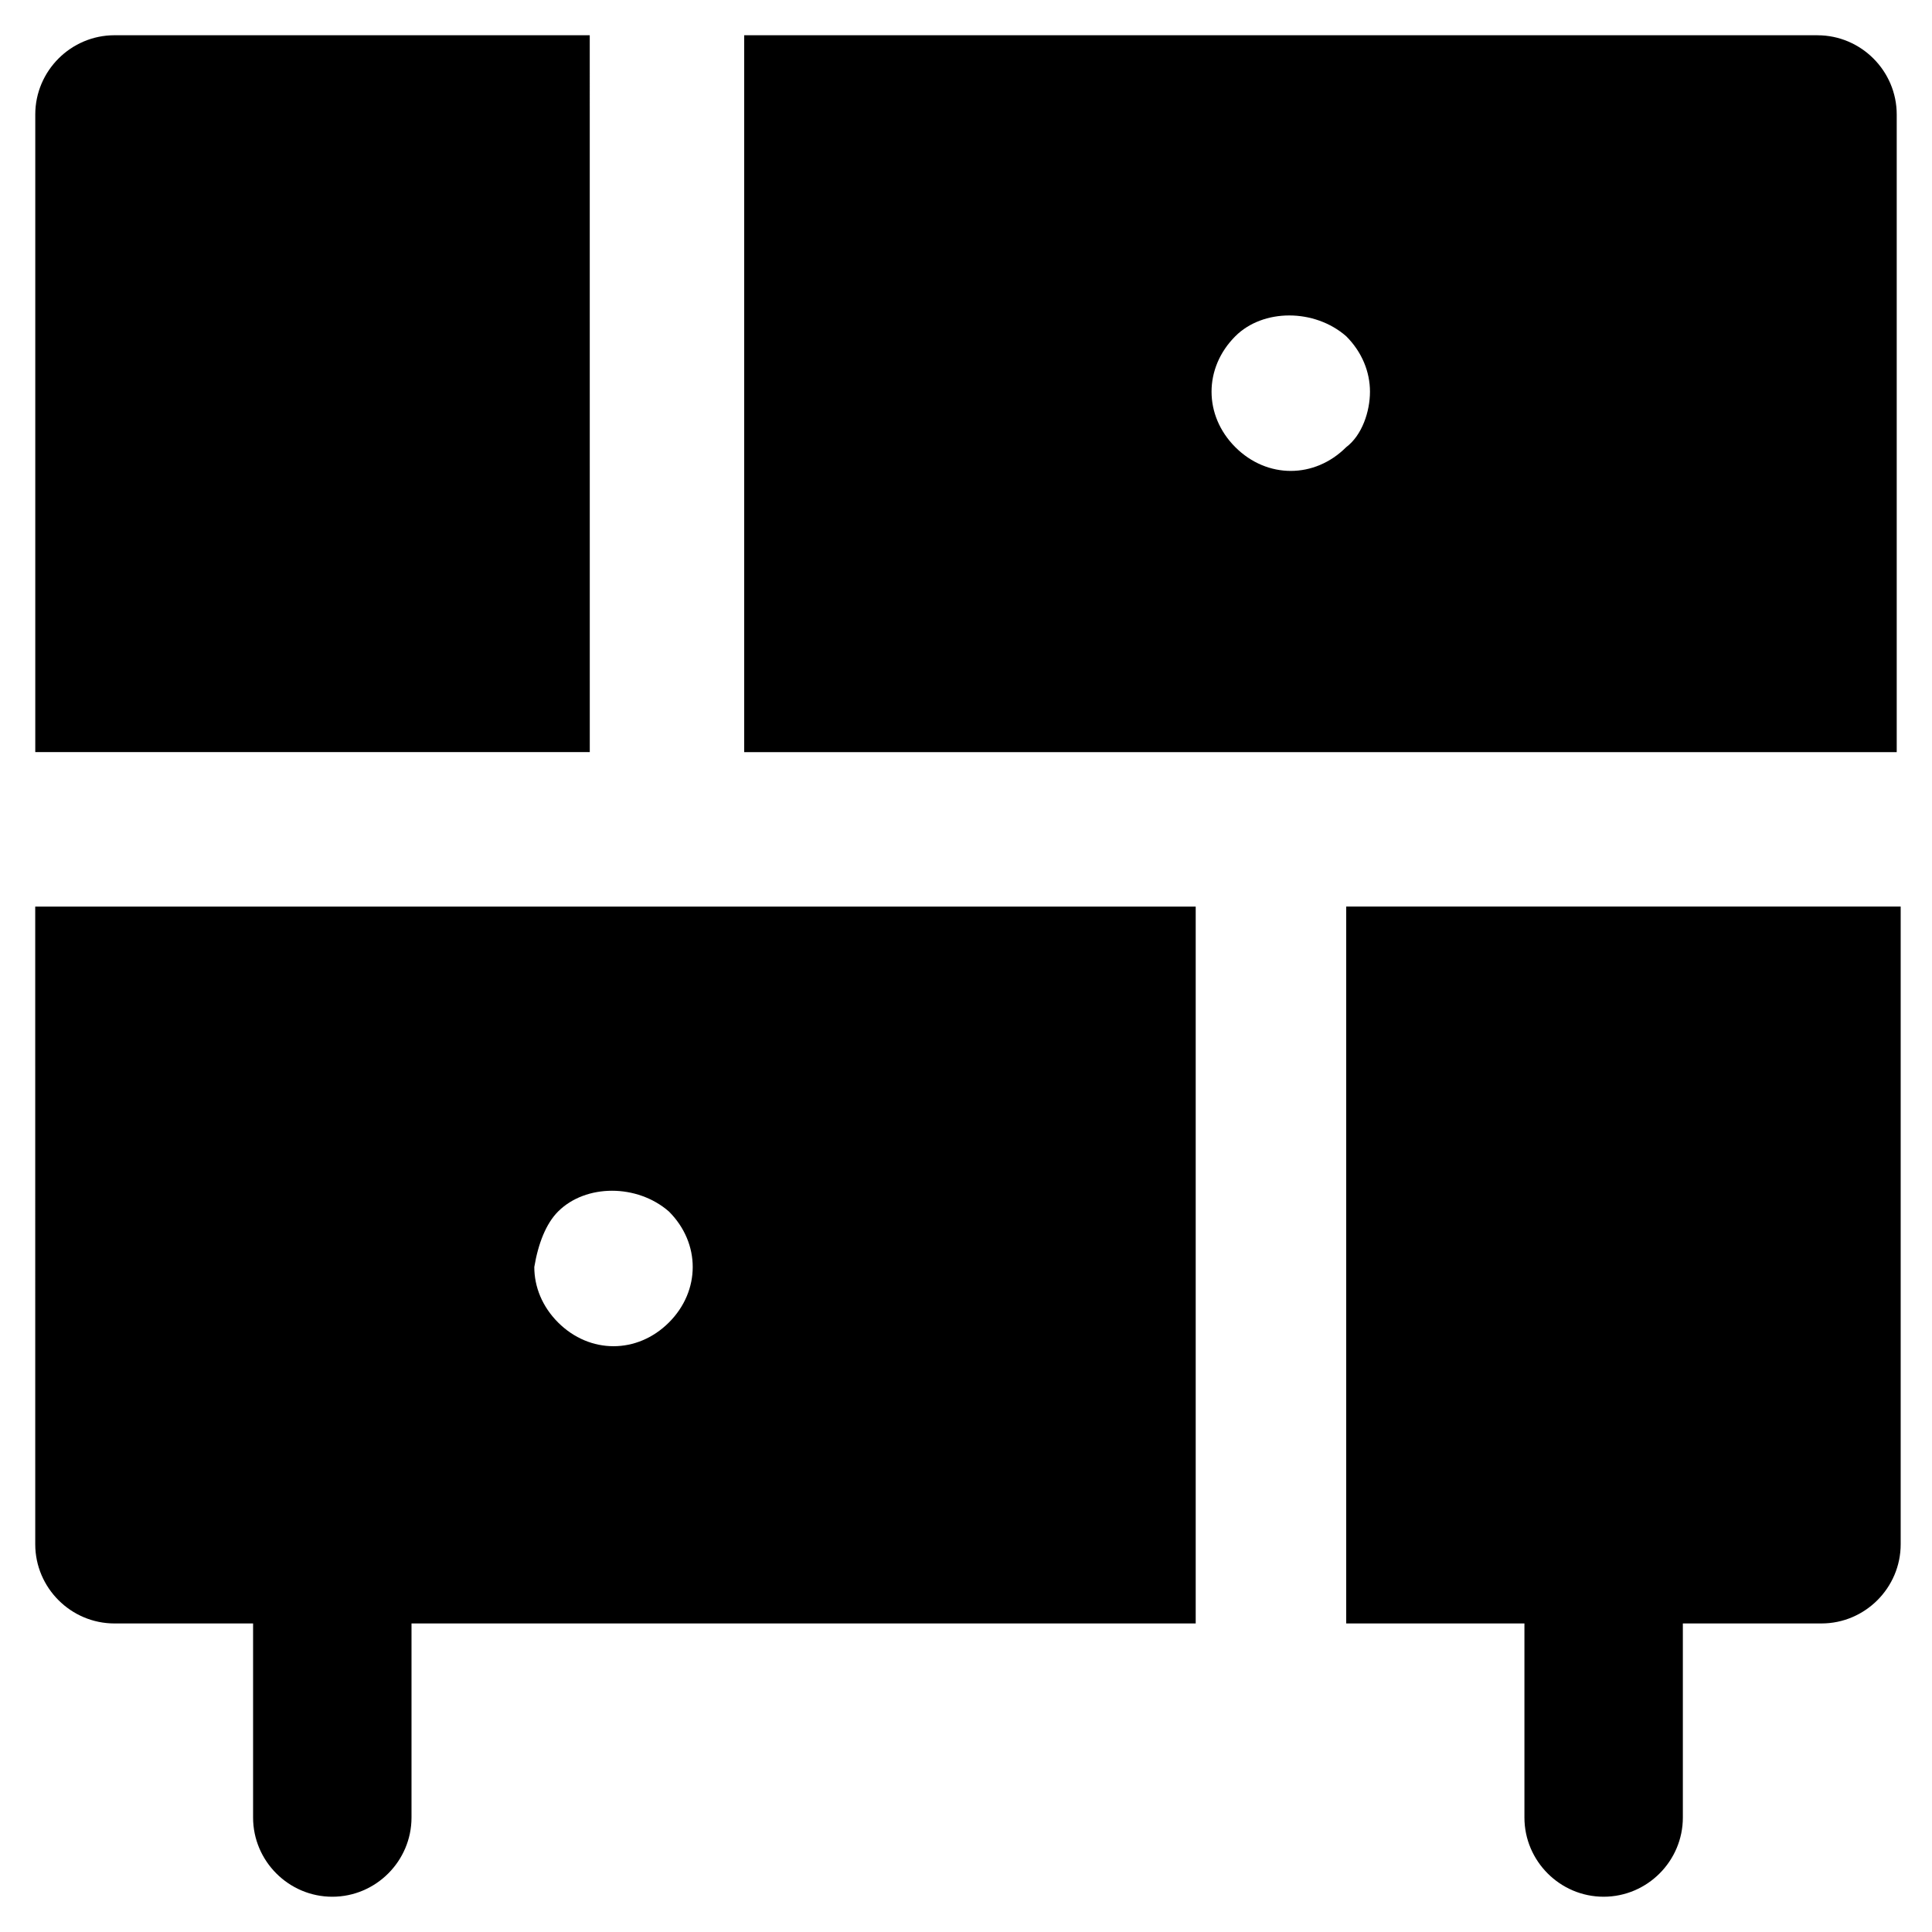
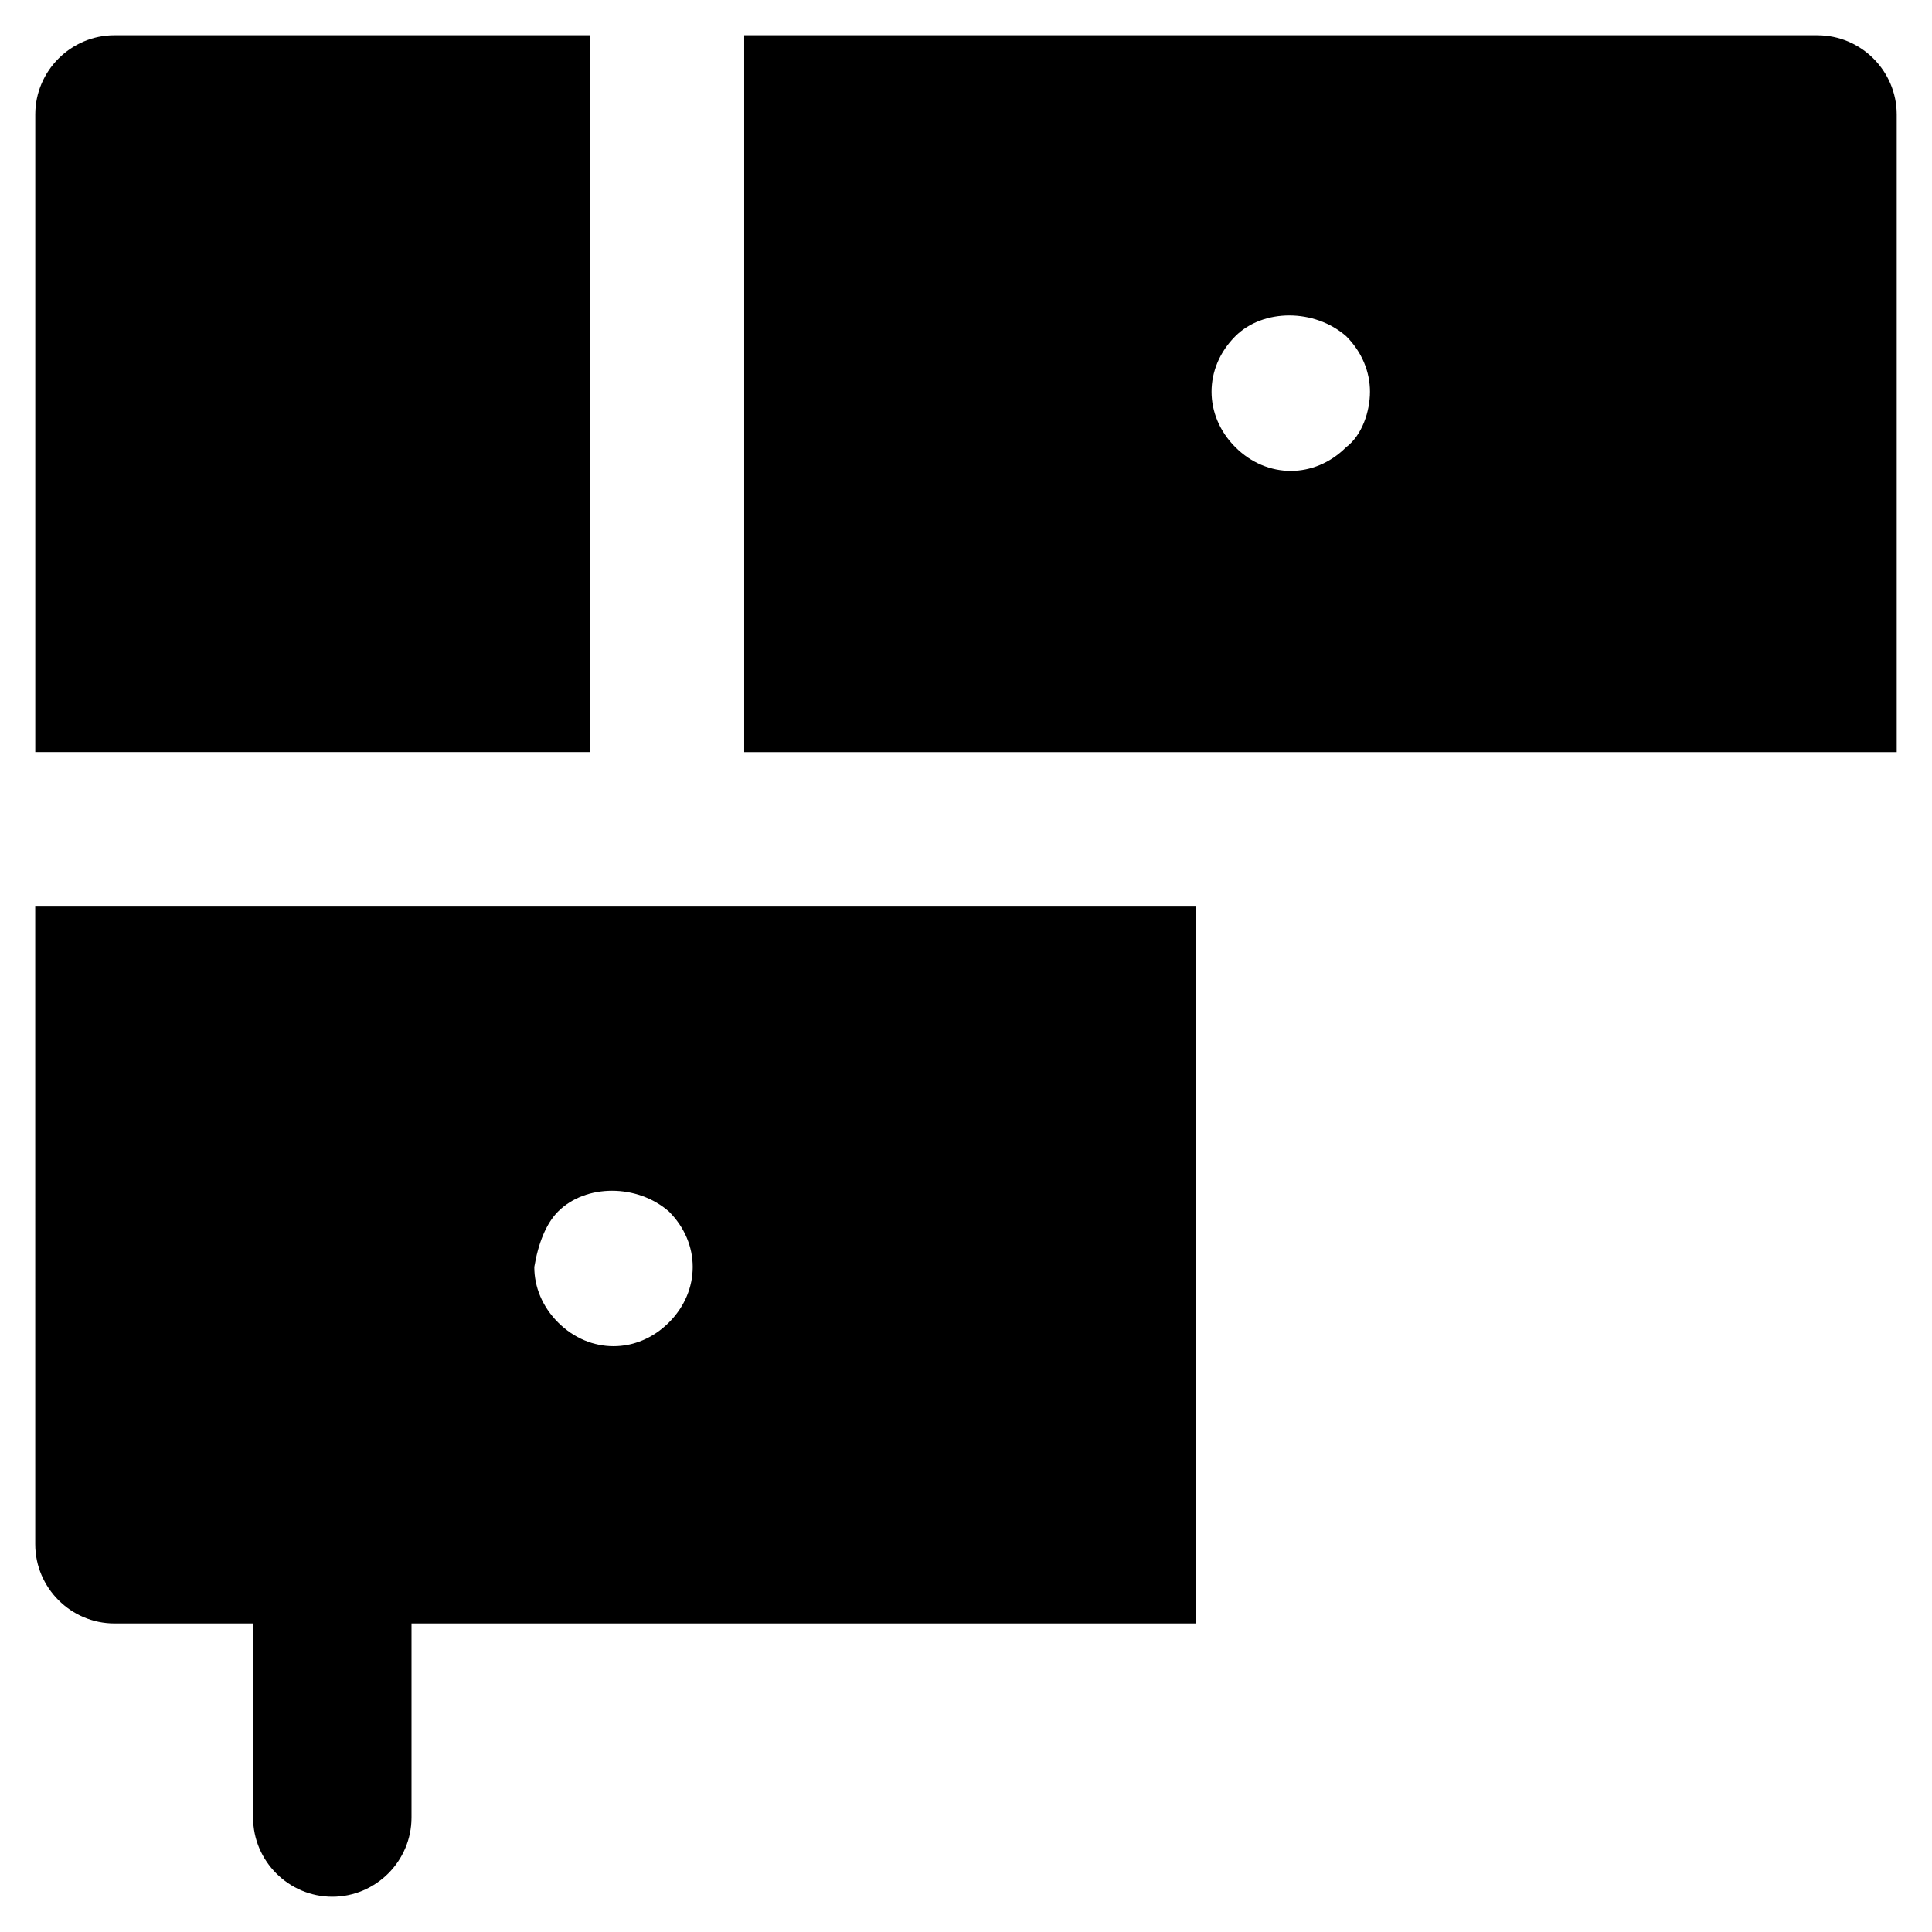
<svg xmlns="http://www.w3.org/2000/svg" fill="#000000" width="800px" height="800px" version="1.1" viewBox="144 144 512 512">
  <g>
    <path d="m300.29 153.34h-125.95c-11.547 0-20.992 9.445-20.992 20.992v168.98h146.95z" />
    <path d="m625.66 153.34h-284.44v189.98h305.43v-168.98c0-11.543-9.449-20.992-20.992-20.992zm-124.9 109.16c-4.199 4.199-9.445 6.297-14.695 6.297-5.246 0-10.496-2.098-14.695-6.297-4.199-4.199-6.297-9.445-6.297-14.695 0-5.246 2.098-10.496 6.297-14.695 7.348-7.348 20.992-7.348 29.391 0 4.195 4.199 6.297 9.449 6.297 14.695 0 5.25-2.102 11.547-6.297 14.695z" />
-     <path d="m500.76 574.23h47.23v51.43c0 11.547 9.445 20.992 20.992 20.992s20.992-9.445 20.992-20.992v-51.43h36.734c11.547 0 20.992-9.445 20.992-20.992v-168.99h-146.94z" />
    <path d="m153.34 553.24c0 11.547 9.445 20.992 20.992 20.992h36.738v51.43c0 11.547 9.445 20.992 20.992 20.992s20.992-9.445 20.992-20.992v-51.43h207.82v-189.98h-307.54zm138.55-88.168c7.348-7.348 20.992-7.348 29.391 0 4.199 4.199 6.297 9.445 6.297 14.695 0 5.246-2.098 10.496-6.297 14.695-4.199 4.199-9.445 6.297-14.695 6.297-5.246 0-10.496-2.098-14.695-6.297-4.199-4.199-6.297-9.445-6.297-14.695 1.047-6.297 3.148-11.547 6.297-14.695z" />
  </g>
</svg>